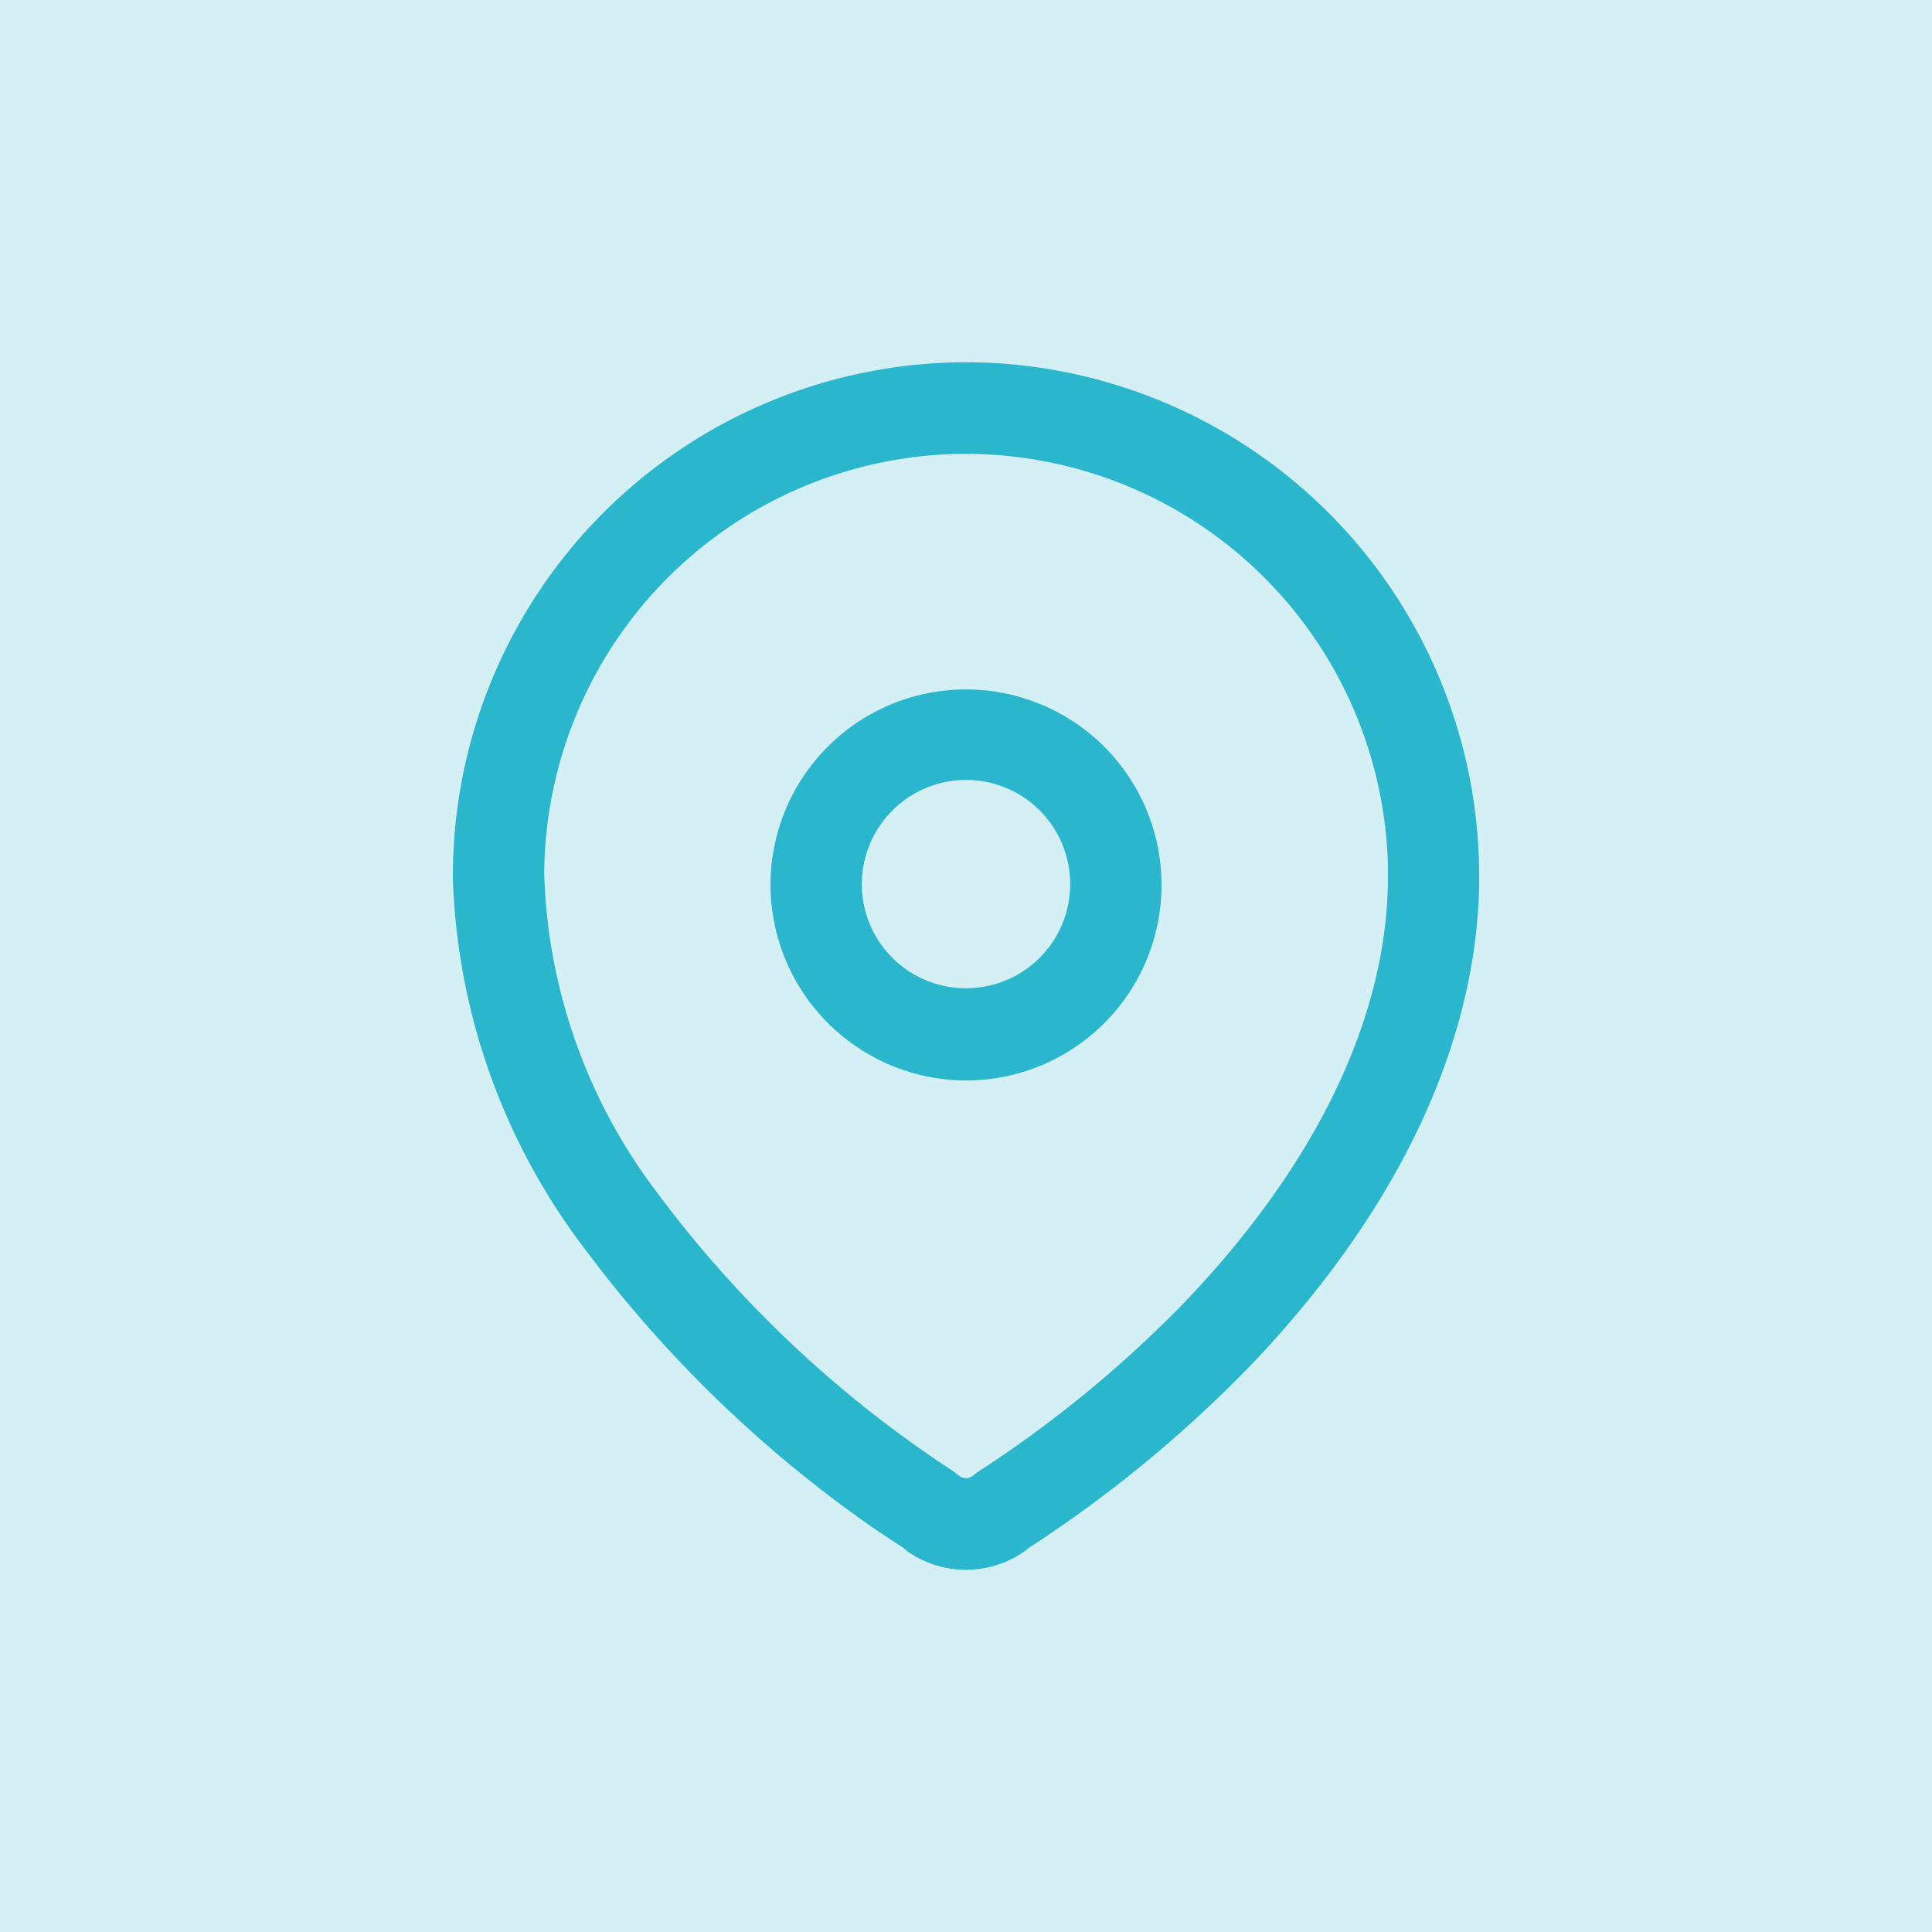
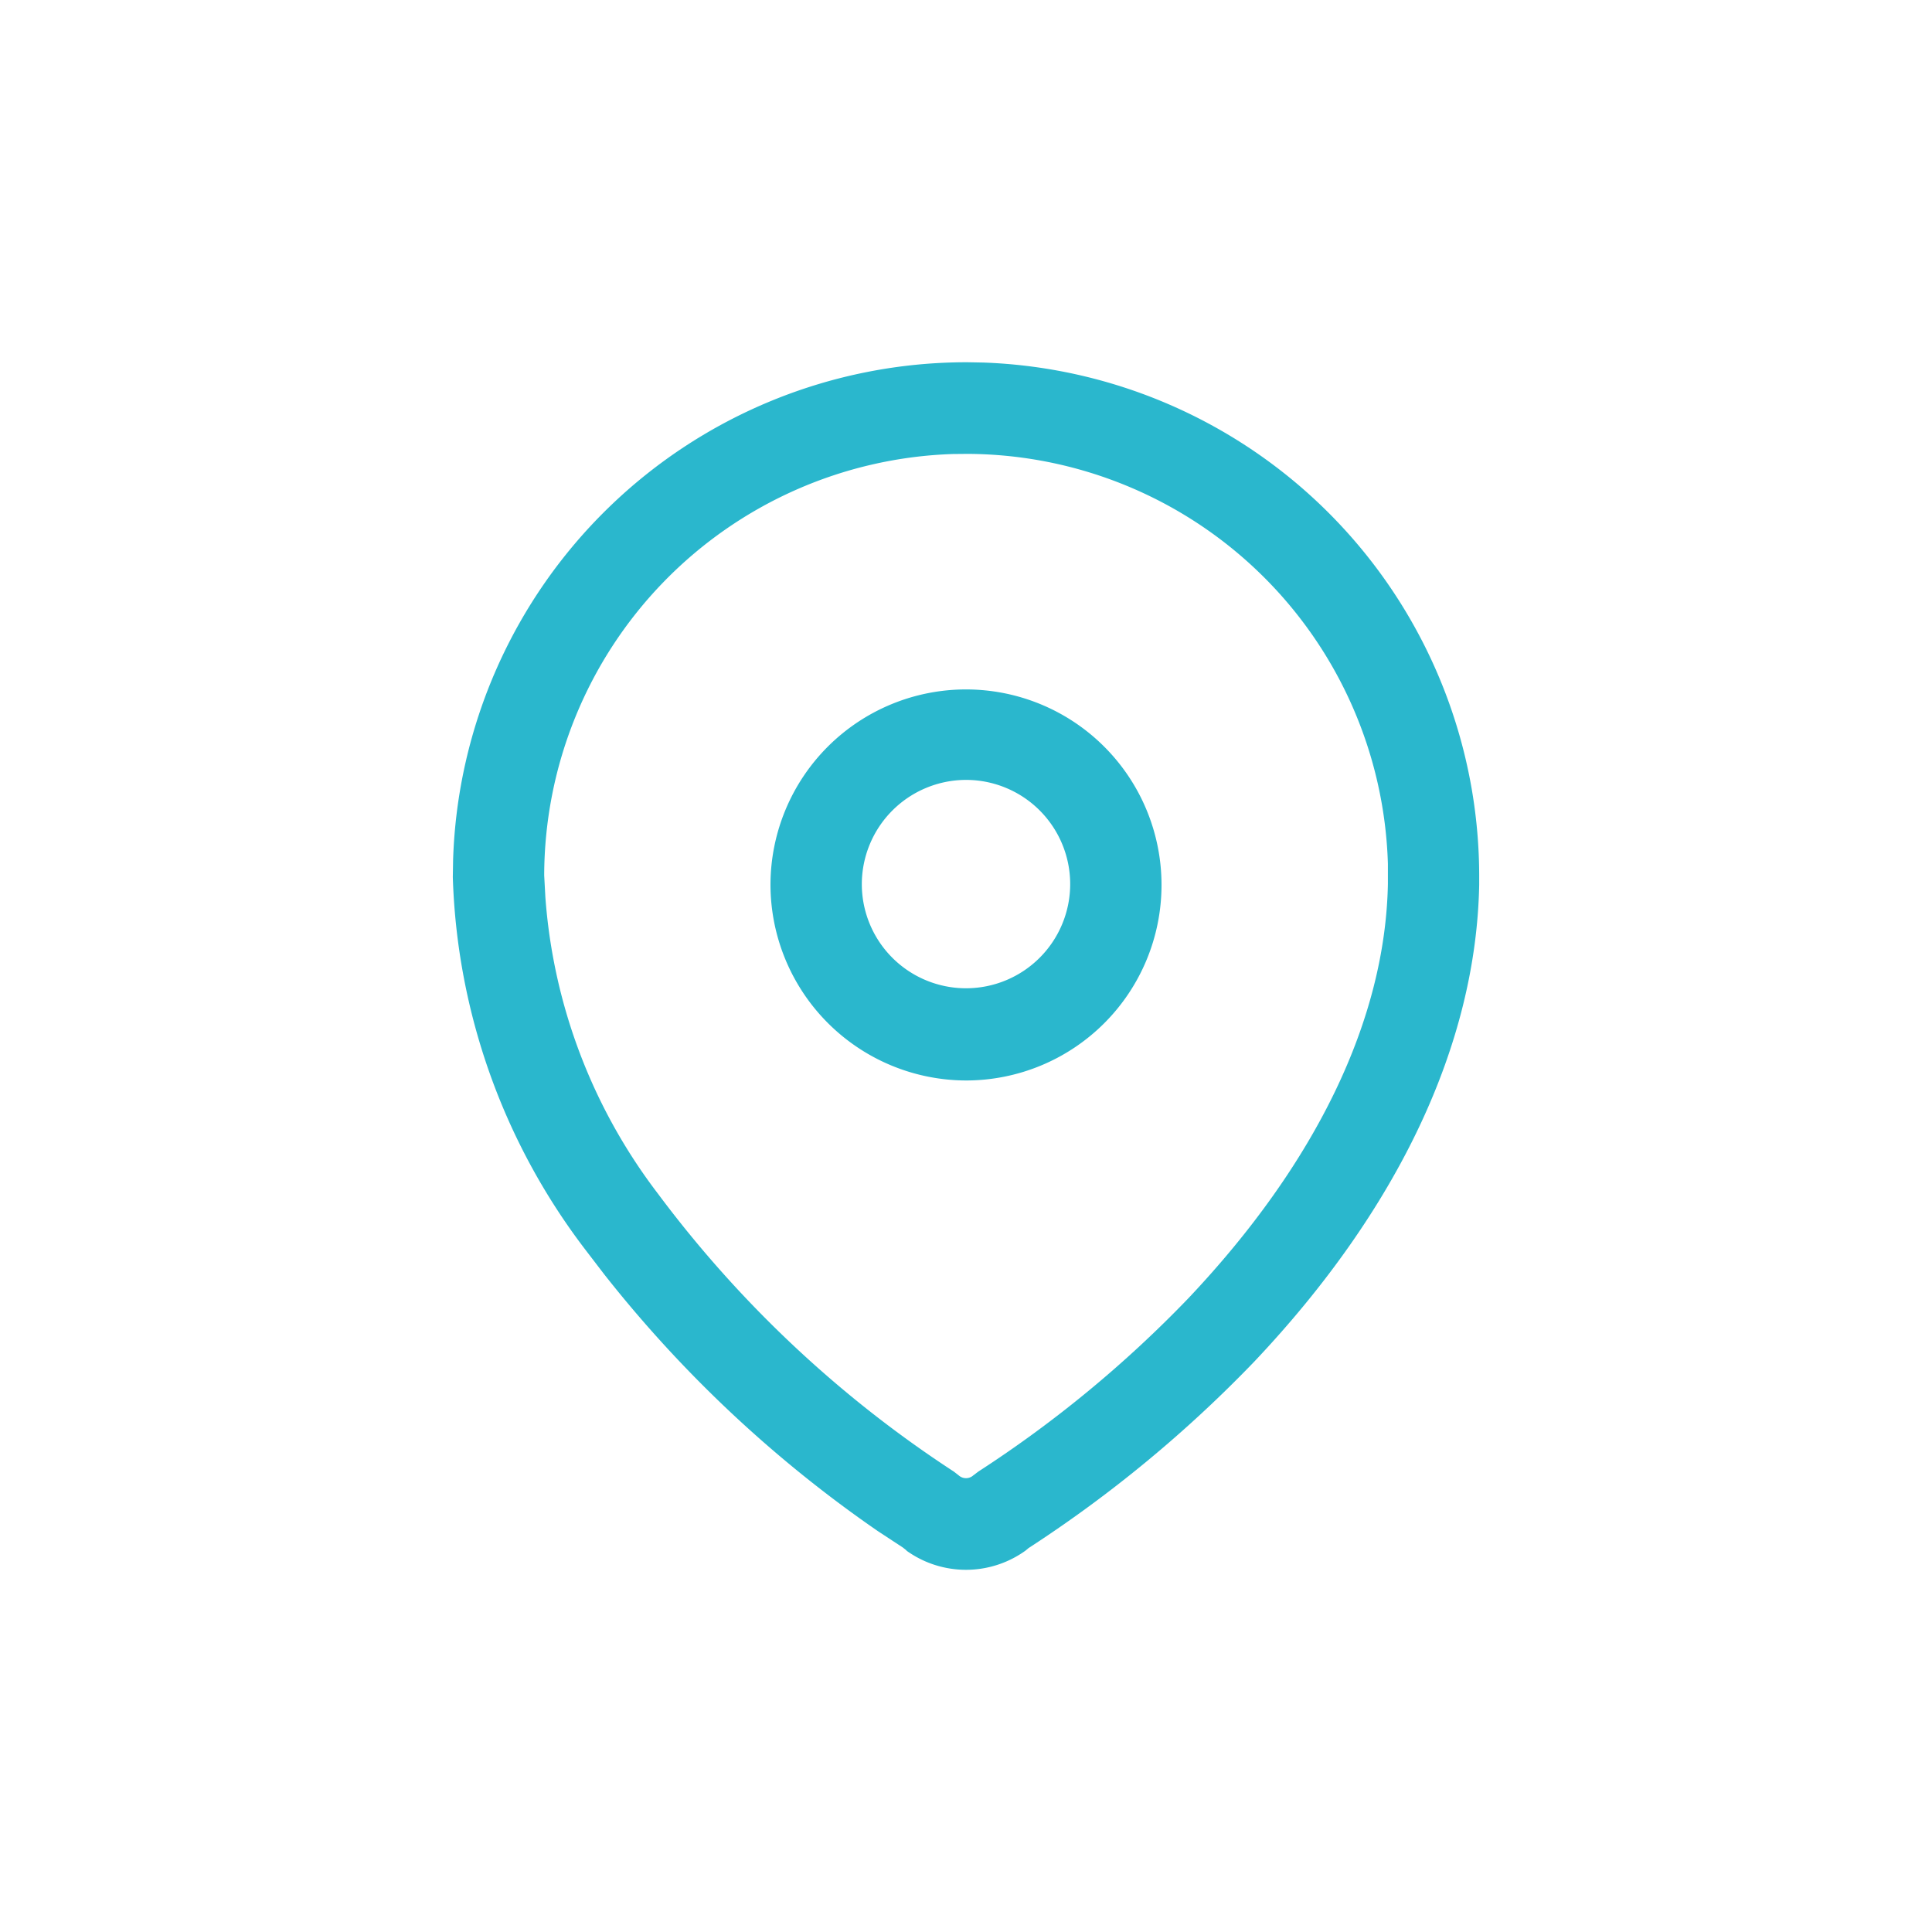
<svg xmlns="http://www.w3.org/2000/svg" width="40" height="40" viewBox="0 0 40 40">
  <defs>
    <style>.a,.b{fill:#2ab7cd;}.a{opacity:0.2;}</style>
  </defs>
  <g transform="translate(-819 -538)">
-     <rect class="a" width="40" height="40" transform="translate(819 538)" />
    <g transform="translate(824 543)">
      <g transform="translate(4.375 2.5)">
        <path class="b" d="M9.393,24.6l-.075-.06L8.8,24.2a25.948,25.948,0,0,1-5.668-5.32l-.395-.516A13.375,13.375,0,0,1,0,10.658L.006,10.3A10.64,10.64,0,0,1,10.624,0h.036l.32.006A10.645,10.645,0,0,1,21.25,10.691v.128c-.063,3.3-1.671,6.712-4.65,9.865a26.463,26.463,0,0,1-4.681,3.868l-.062.052a2.111,2.111,0,0,1-2.465,0Zm.962-22.7a8.748,8.748,0,0,0-8.463,8.723l.024.447a11.483,11.483,0,0,0,2.331,6.144,23.963,23.963,0,0,0,6.128,5.755l.1.078a.226.226,0,0,0,.3,0l.106-.08a24.522,24.522,0,0,0,4.354-3.594c2.645-2.8,4.071-5.764,4.125-8.572l0-.415a8.747,8.747,0,0,0-8.7-8.489Zm-3.778,8.91a4.048,4.048,0,1,1,4.048,4.06A4.059,4.059,0,0,1,6.577,10.811Zm1.891,0a2.157,2.157,0,1,0,2.157-2.163A2.162,2.162,0,0,0,8.468,10.811Z" transform="translate(0 0)" />
      </g>
    </g>
  </g>
</svg>